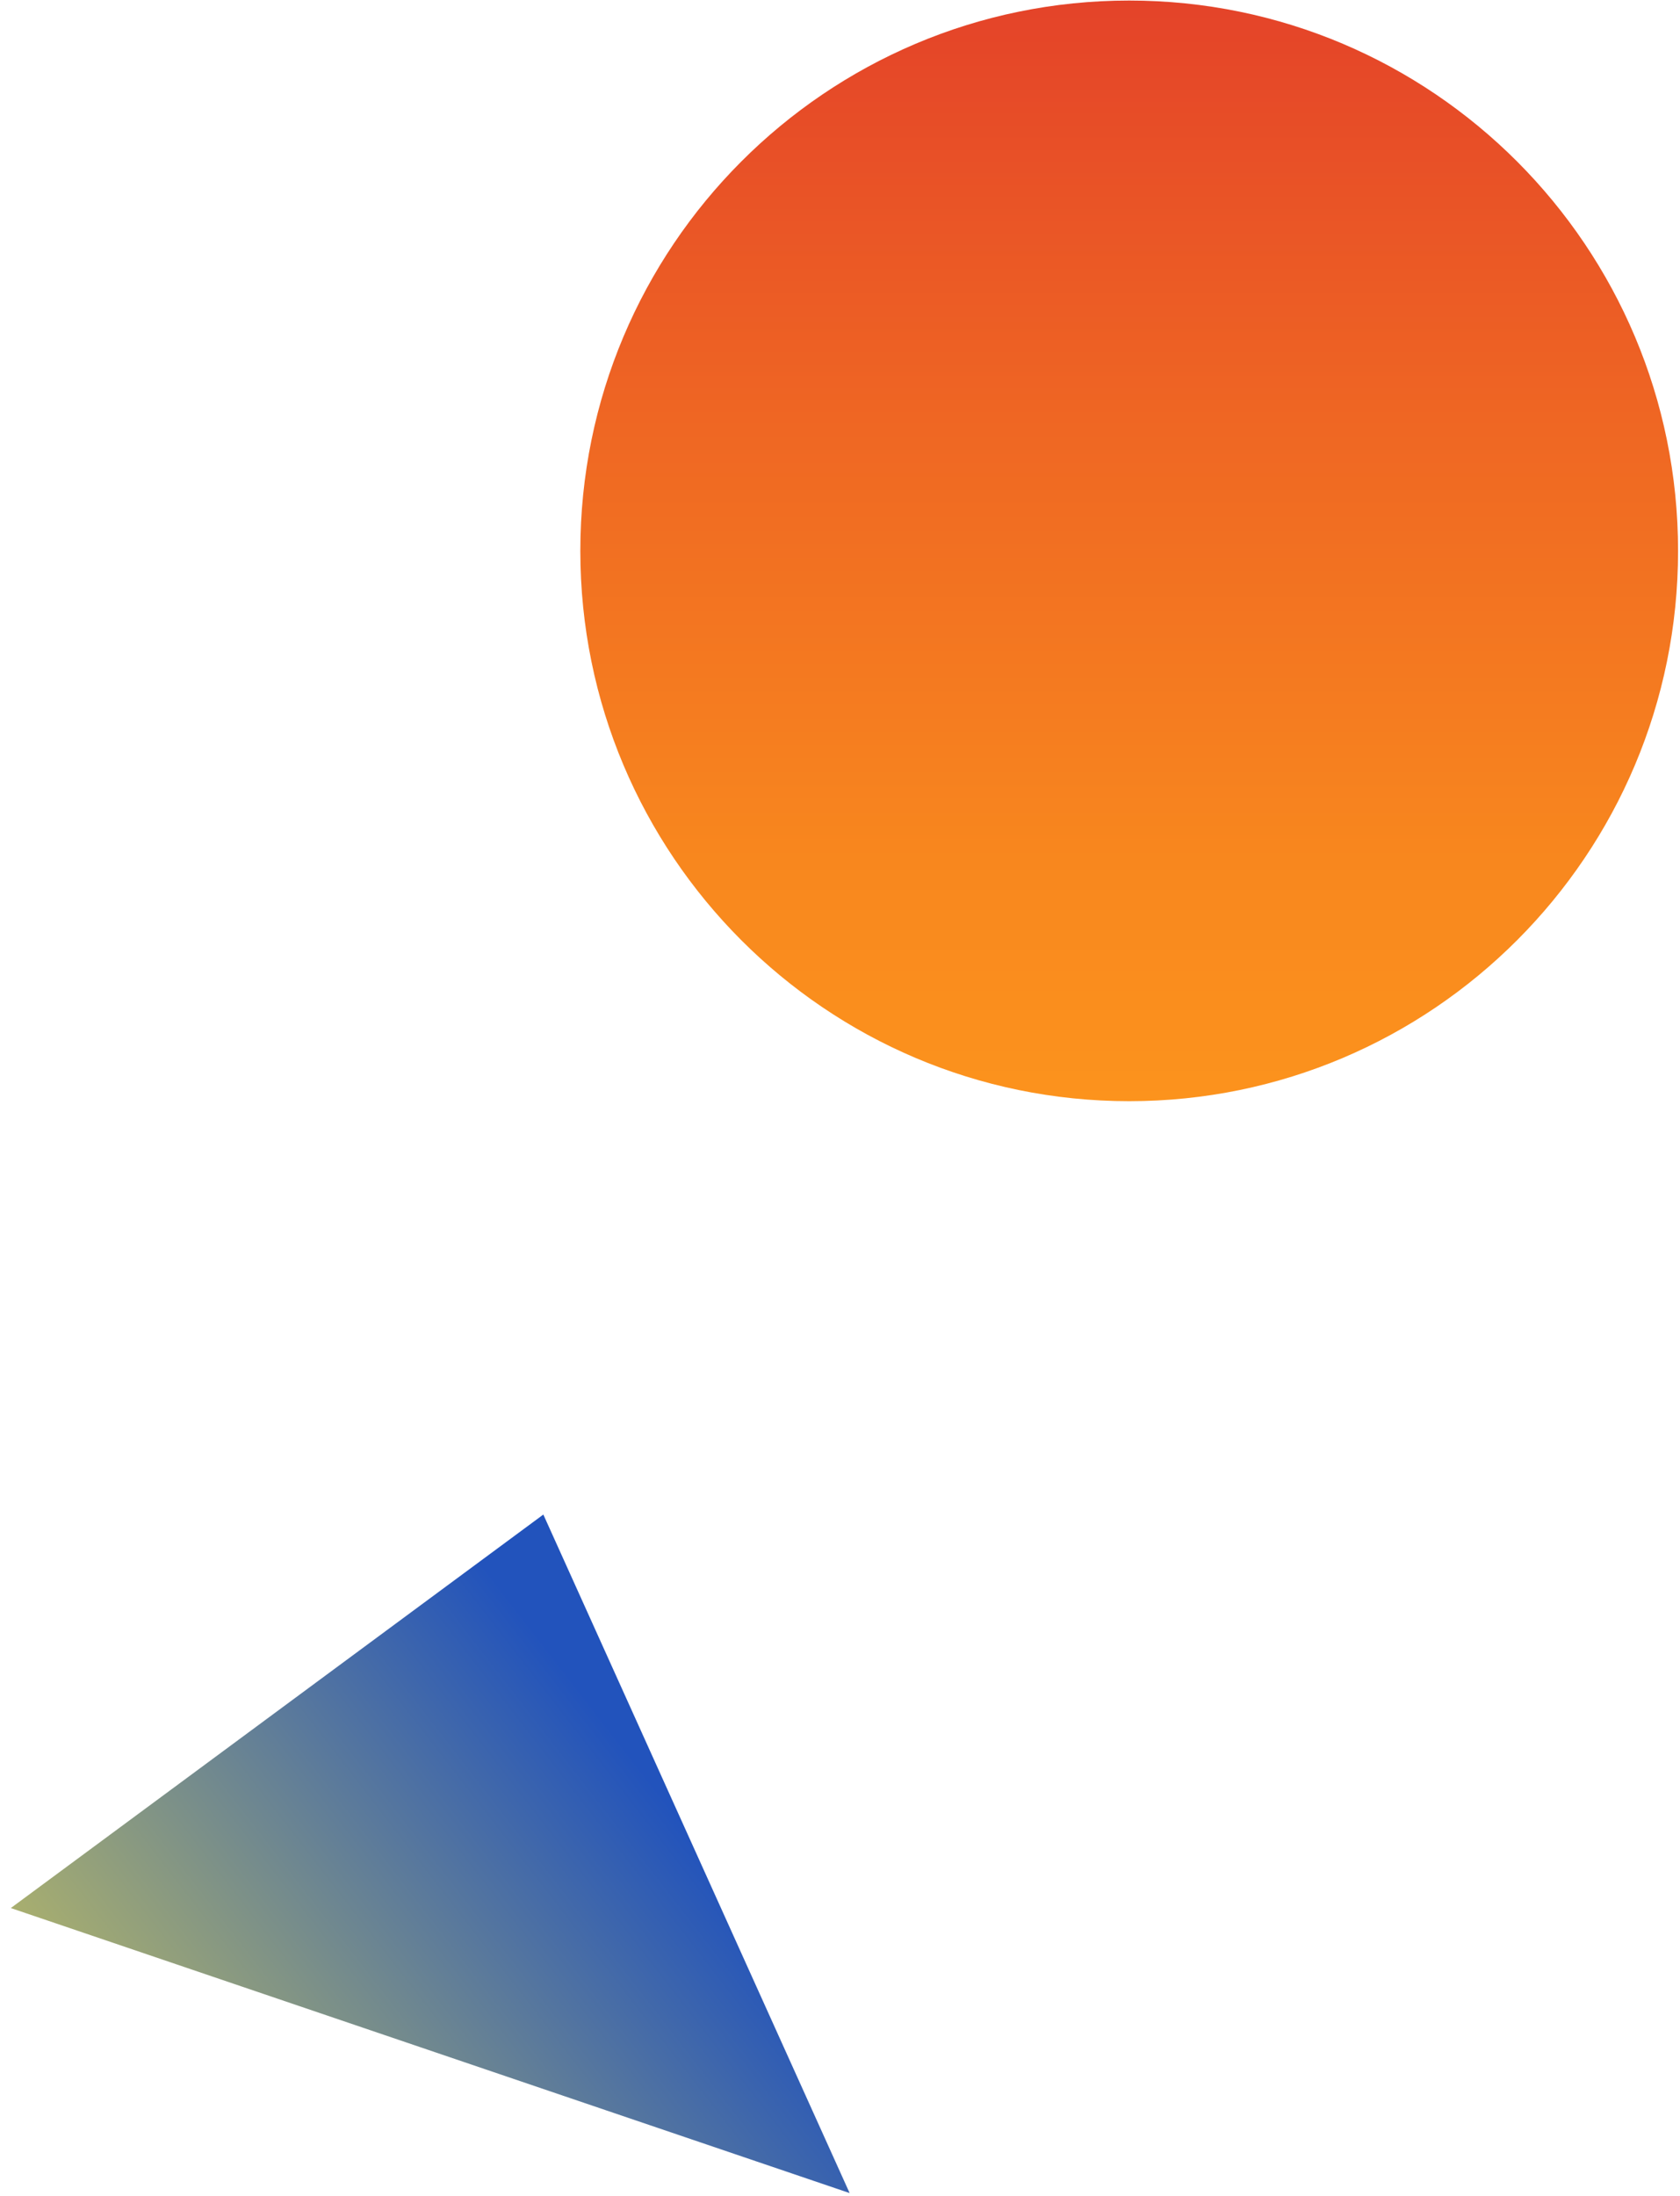
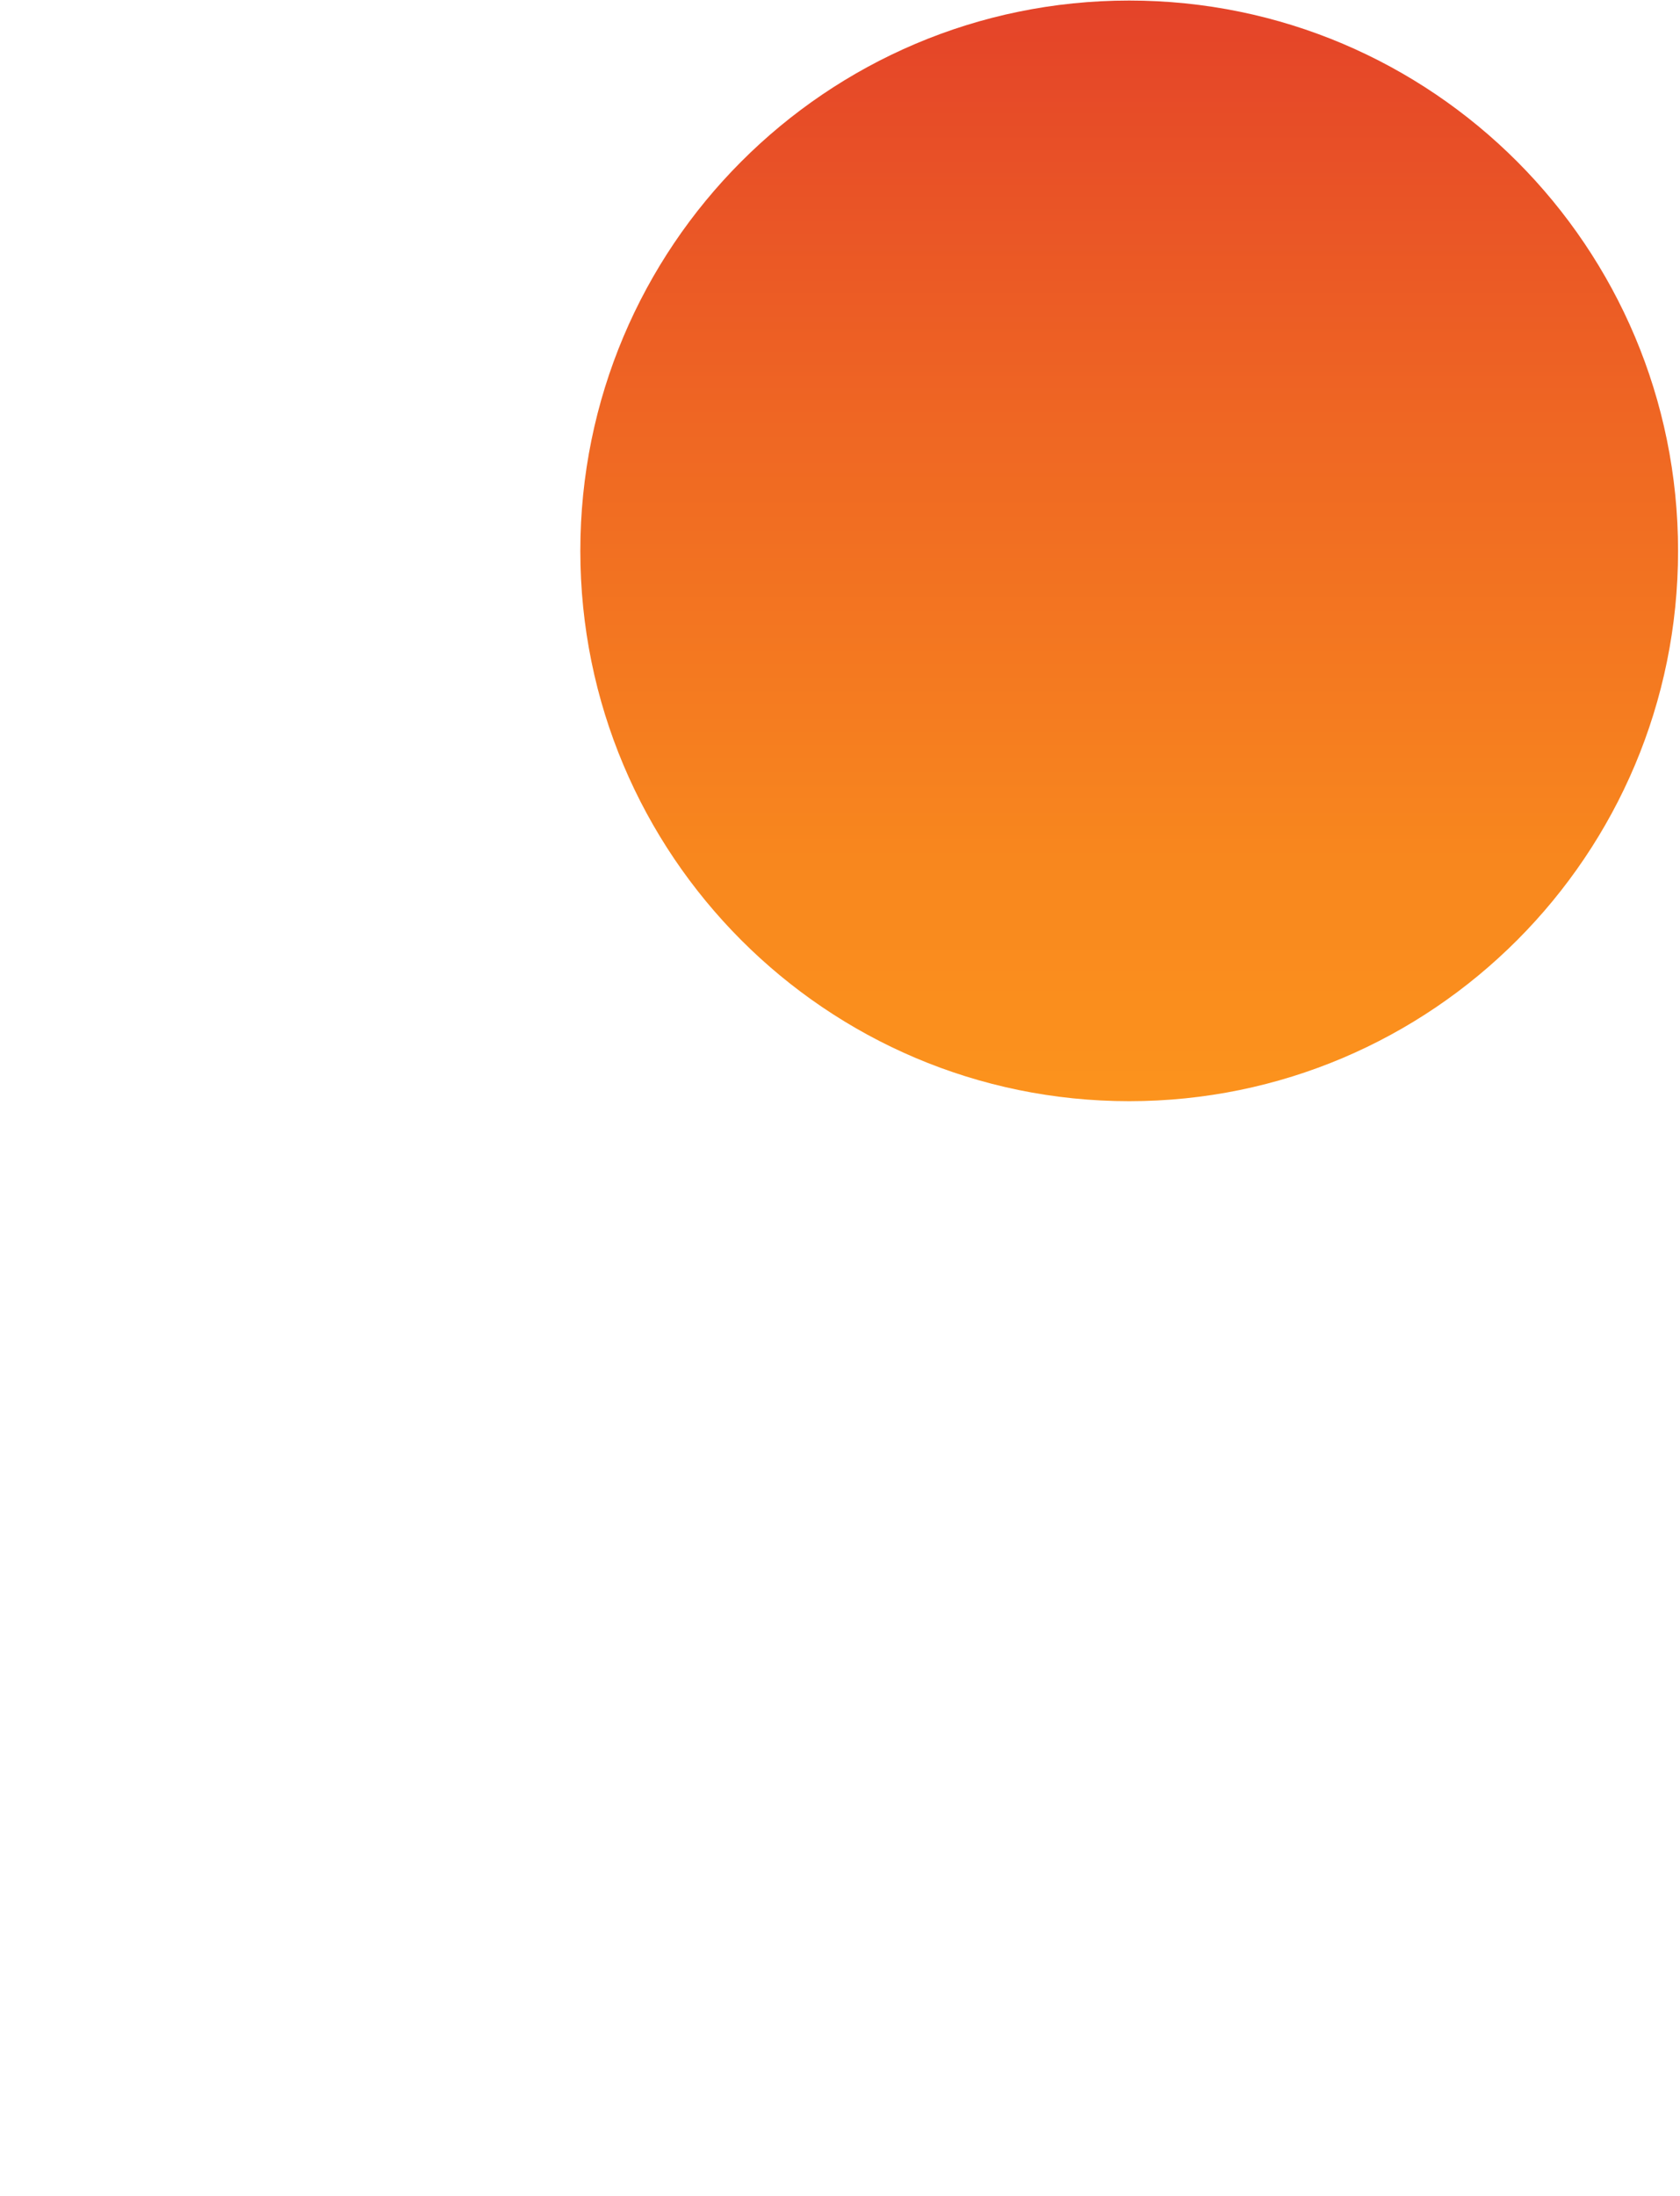
<svg xmlns="http://www.w3.org/2000/svg" width="124" height="162" viewBox="0 0 124 162" fill="none">
  <path d="M42.834 40.635c0 22.421 18.138 40.597 40.512 40.597s40.511-18.176 40.511-40.597C123.857 18.215 105.72.04 83.346.04c-22.374 0-40.512 18.176-40.512 40.596z" fill="url(#paint0_linear_1436_10094)" />
-   <path d="M40.103 111.725L.798 140.753l61.913 21.025-22.608-50.053z" fill="url(#paint1_linear_1436_10094)" />
  <defs>
    <linearGradient id="paint0_linear_1436_10094" x1="83.346" y1="81.242" x2="83.346" y2=".039" gradientUnits="userSpaceOnUse">
      <stop stop-color="#FC931D" />
      <stop offset=".22" stop-color="#F8871E" />
      <stop offset=".61" stop-color="#EF6723" />
      <stop offset="1" stop-color="#E44329" />
    </linearGradient>
    <linearGradient id="paint1_linear_1436_10094" x1="94.456" y1="102.514" x2="-25.005" y2="195.006" gradientUnits="userSpaceOnUse">
      <stop offset=".36" stop-color="#2253BC" />
      <stop offset=".78" stop-color="#E8DA4A" />
    </linearGradient>
  </defs>
</svg>